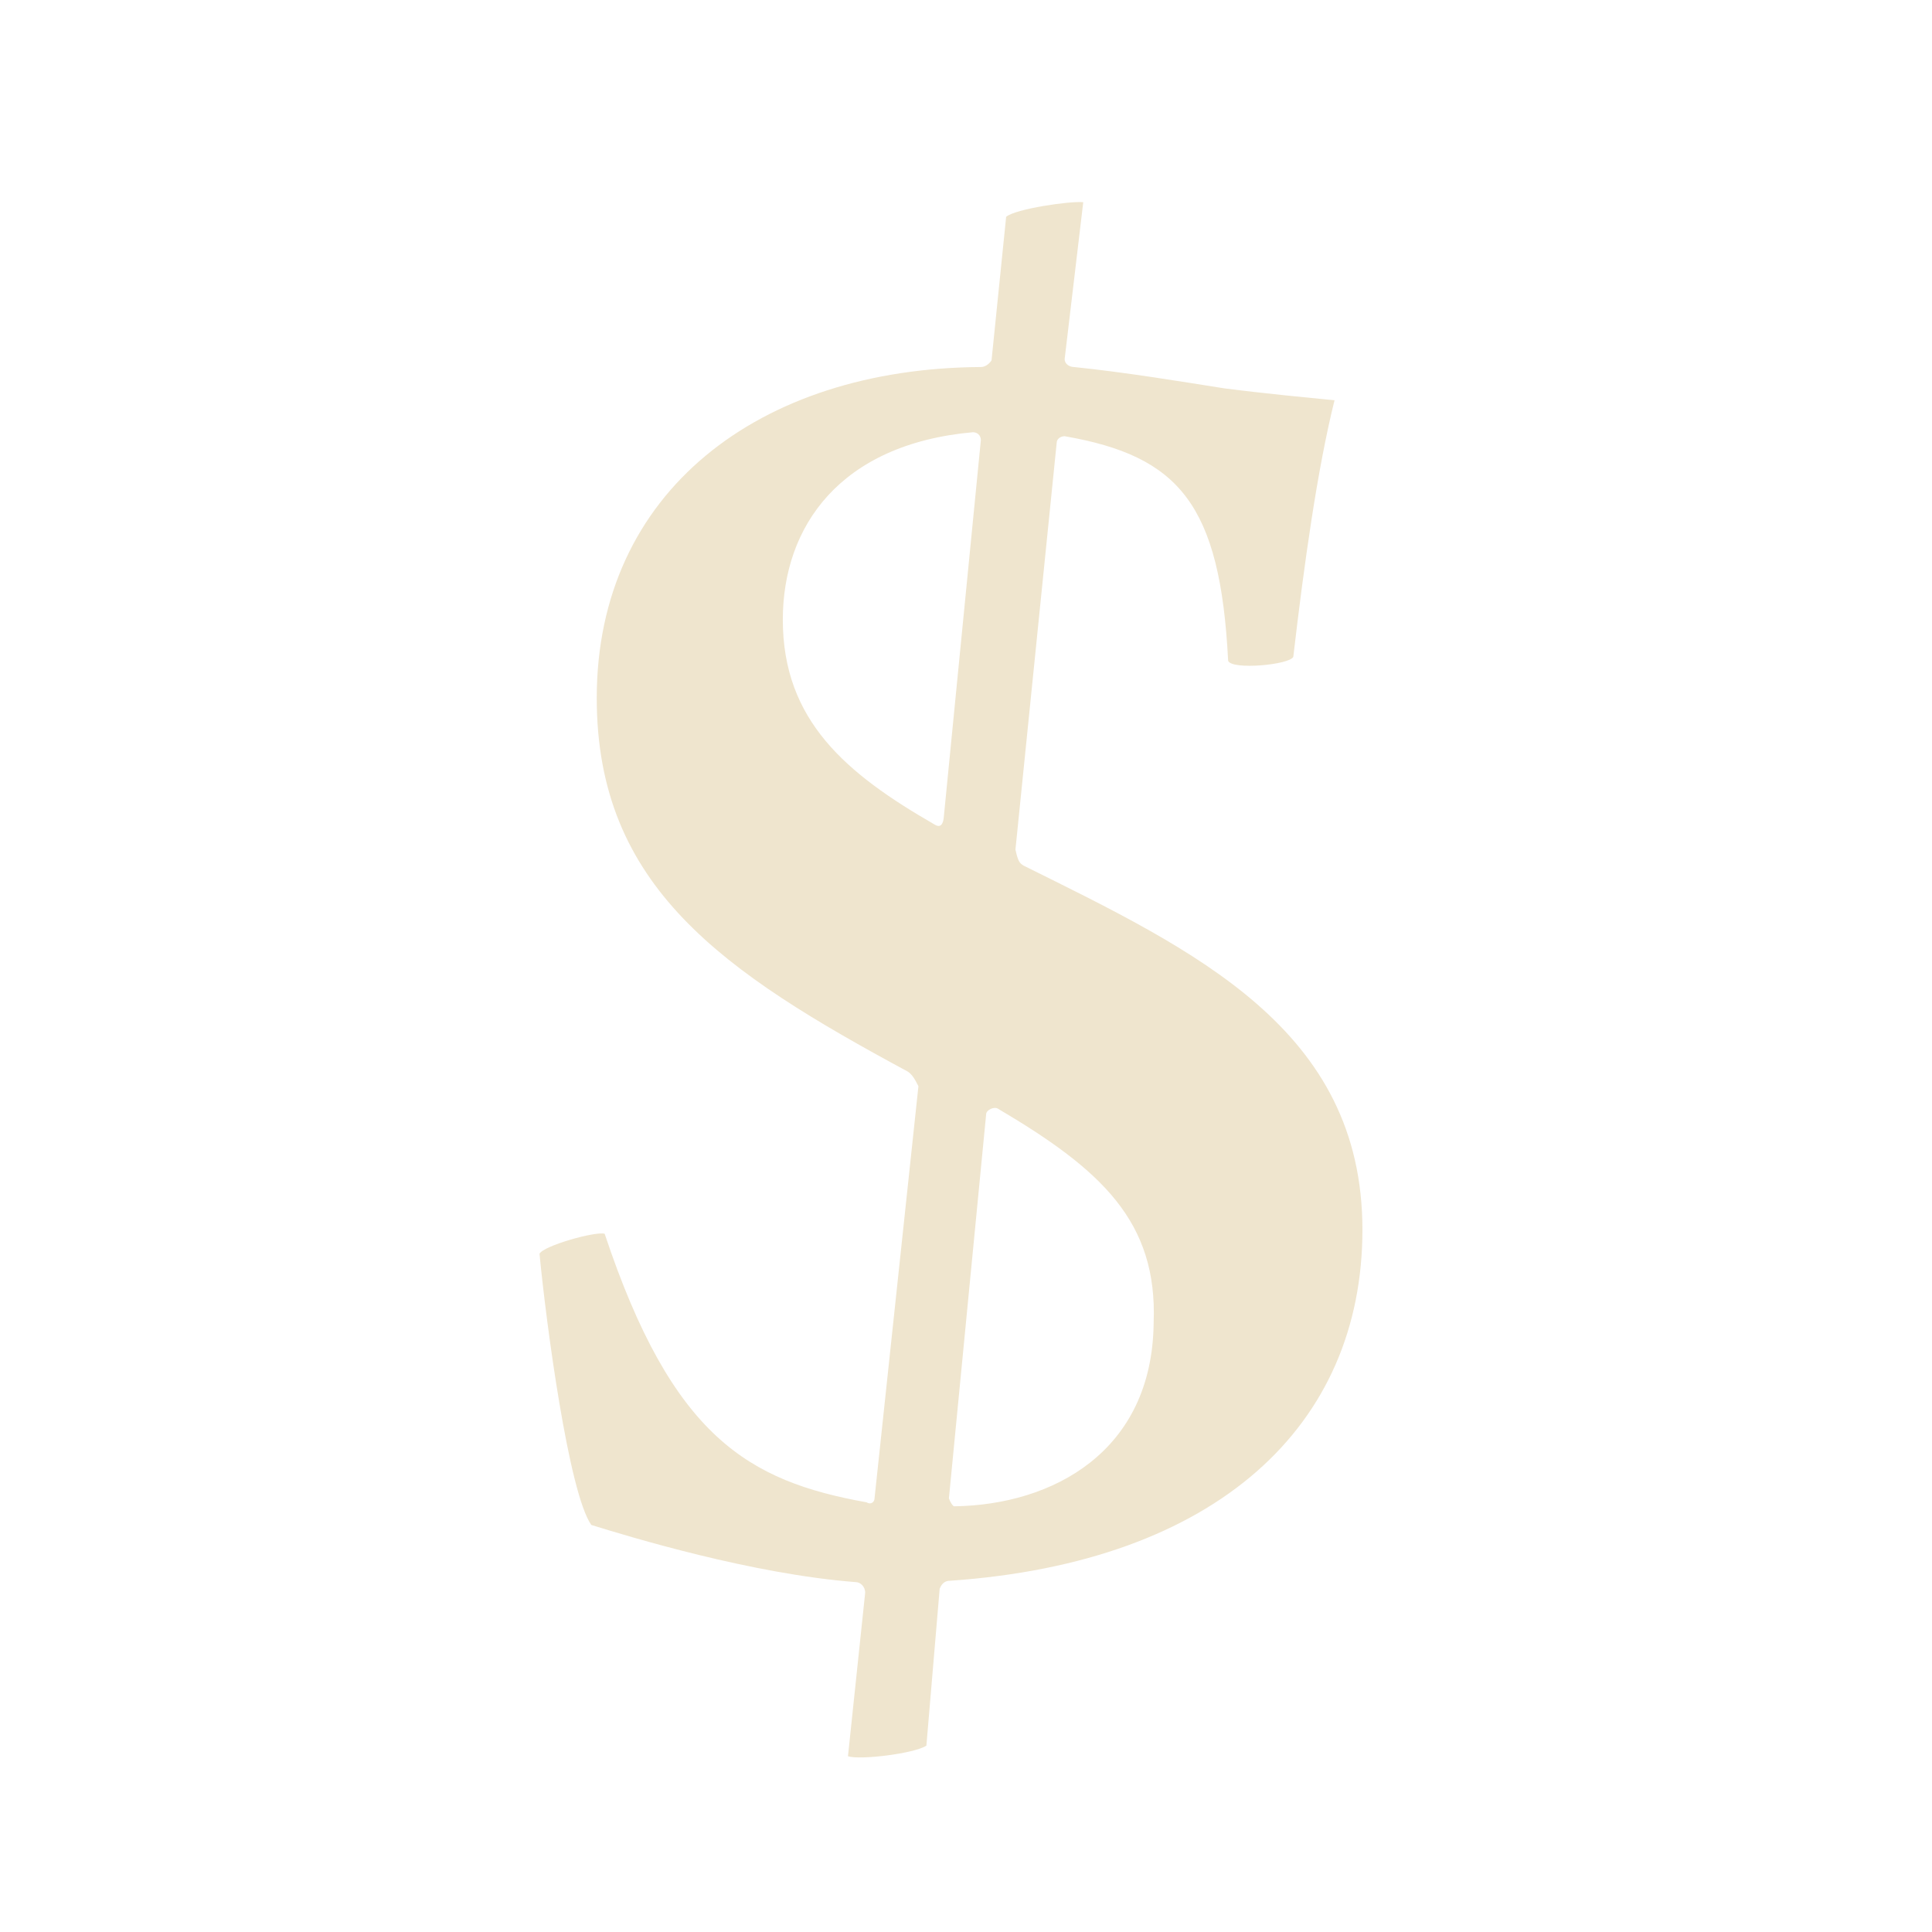
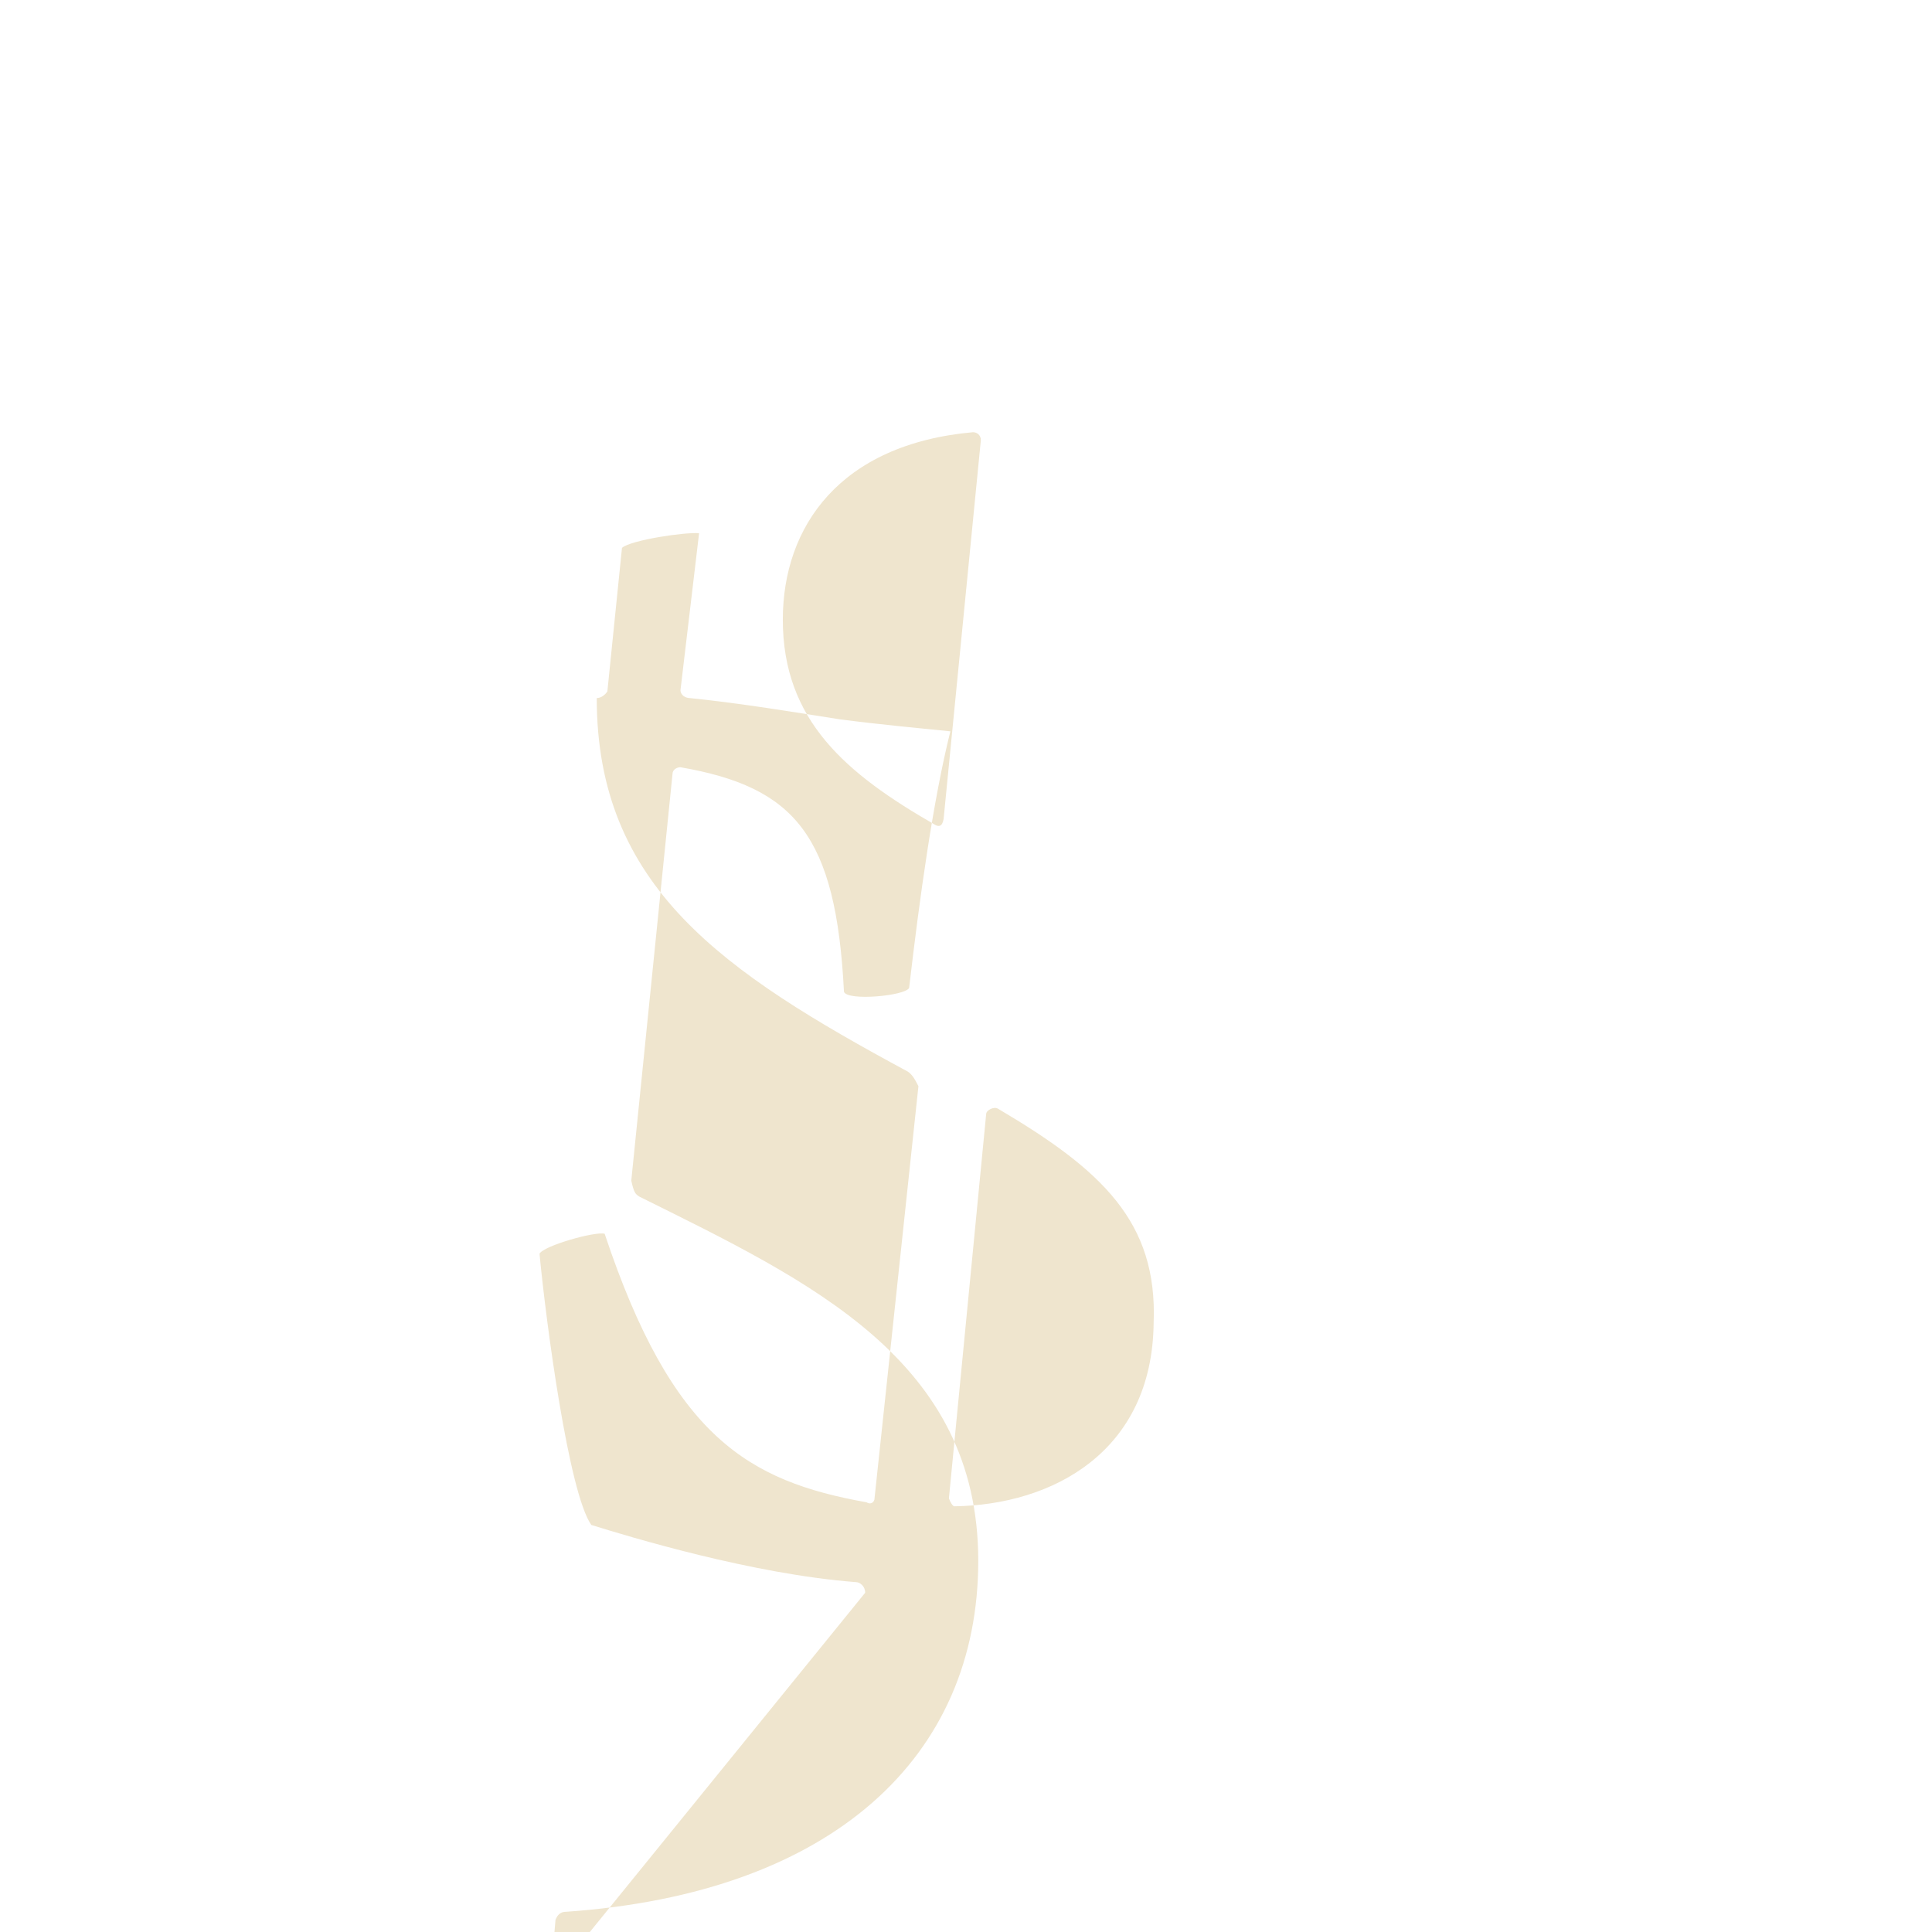
<svg xmlns="http://www.w3.org/2000/svg" version="1.1" baseProfile="tiny" x="0px" y="0px" width="32px" height="32px" viewBox="0 0 32 32" xml:space="preserve">
  <g id="buy">
-     <path fill="#efe5ce" d="M14.33,26.381c0-0.11-0.088-0.176-0.154-0.176c-1.717-0.132-3.743-0.749-4.382-0.947   c-0.374-0.528-0.749-3.347-0.858-4.492c0.066-0.132,0.925-0.375,1.079-0.331c1.123,3.369,2.378,4.096,4.338,4.448   c0.066,0.044,0.132,0,0.132-0.066l0.727-6.826c-0.066-0.132-0.11-0.198-0.176-0.242c-3.061-1.651-5.152-3.061-5.152-6.187   c0-3.413,2.686-5.461,6.363-5.483c0.066,0,0.132-0.044,0.176-0.11l0.242-2.378c0.154-0.132,1.057-0.264,1.277-0.242l-0.308,2.598   c0,0.088,0.088,0.132,0.154,0.132c0.859,0.088,1.784,0.242,2.488,0.353c0.683,0.088,1.387,0.154,1.828,0.198   c-0.286,1.145-0.506,2.73-0.683,4.25c-0.066,0.132-1.013,0.22-1.079,0.066c-0.132-2.598-0.814-3.391-2.708-3.721   c-0.066,0-0.132,0.044-0.132,0.11l-0.683,6.737c0.044,0.198,0.066,0.22,0.132,0.264c2.84,1.409,5.615,2.708,5.615,6.033   c0,3.237-2.4,5.505-6.826,5.813c-0.066,0-0.132,0.022-0.176,0.132l-0.22,2.599c-0.198,0.132-1.101,0.242-1.299,0.176L14.33,26.381z    M15.475,13.654c0.066,0.044,0.132,0.044,0.154-0.088l0.617-6.275c0-0.088-0.066-0.132-0.132-0.132   c-2.202,0.198-3.148,1.563-3.148,3.104C12.965,11.937,14.021,12.817,15.475,13.654z M15.717,24.817   c0.022,0.066,0.066,0.132,0.088,0.132c1.629-0.022,3.281-0.903,3.303-3.039c0.066-1.673-0.859-2.532-2.576-3.545   c-0.066-0.044-0.198,0.022-0.198,0.088L15.717,24.817z" />
+     <path fill="#efe5ce" d="M14.33,26.381c0-0.11-0.088-0.176-0.154-0.176c-1.717-0.132-3.743-0.749-4.382-0.947   c-0.374-0.528-0.749-3.347-0.858-4.492c0.066-0.132,0.925-0.375,1.079-0.331c1.123,3.369,2.378,4.096,4.338,4.448   c0.066,0.044,0.132,0,0.132-0.066l0.727-6.826c-0.066-0.132-0.11-0.198-0.176-0.242c-3.061-1.651-5.152-3.061-5.152-6.187   c0.066,0,0.132-0.044,0.176-0.11l0.242-2.378c0.154-0.132,1.057-0.264,1.277-0.242l-0.308,2.598   c0,0.088,0.088,0.132,0.154,0.132c0.859,0.088,1.784,0.242,2.488,0.353c0.683,0.088,1.387,0.154,1.828,0.198   c-0.286,1.145-0.506,2.73-0.683,4.25c-0.066,0.132-1.013,0.22-1.079,0.066c-0.132-2.598-0.814-3.391-2.708-3.721   c-0.066,0-0.132,0.044-0.132,0.11l-0.683,6.737c0.044,0.198,0.066,0.22,0.132,0.264c2.84,1.409,5.615,2.708,5.615,6.033   c0,3.237-2.4,5.505-6.826,5.813c-0.066,0-0.132,0.022-0.176,0.132l-0.22,2.599c-0.198,0.132-1.101,0.242-1.299,0.176L14.33,26.381z    M15.475,13.654c0.066,0.044,0.132,0.044,0.154-0.088l0.617-6.275c0-0.088-0.066-0.132-0.132-0.132   c-2.202,0.198-3.148,1.563-3.148,3.104C12.965,11.937,14.021,12.817,15.475,13.654z M15.717,24.817   c0.022,0.066,0.066,0.132,0.088,0.132c1.629-0.022,3.281-0.903,3.303-3.039c0.066-1.673-0.859-2.532-2.576-3.545   c-0.066-0.044-0.198,0.022-0.198,0.088L15.717,24.817z" />
  </g>
</svg>